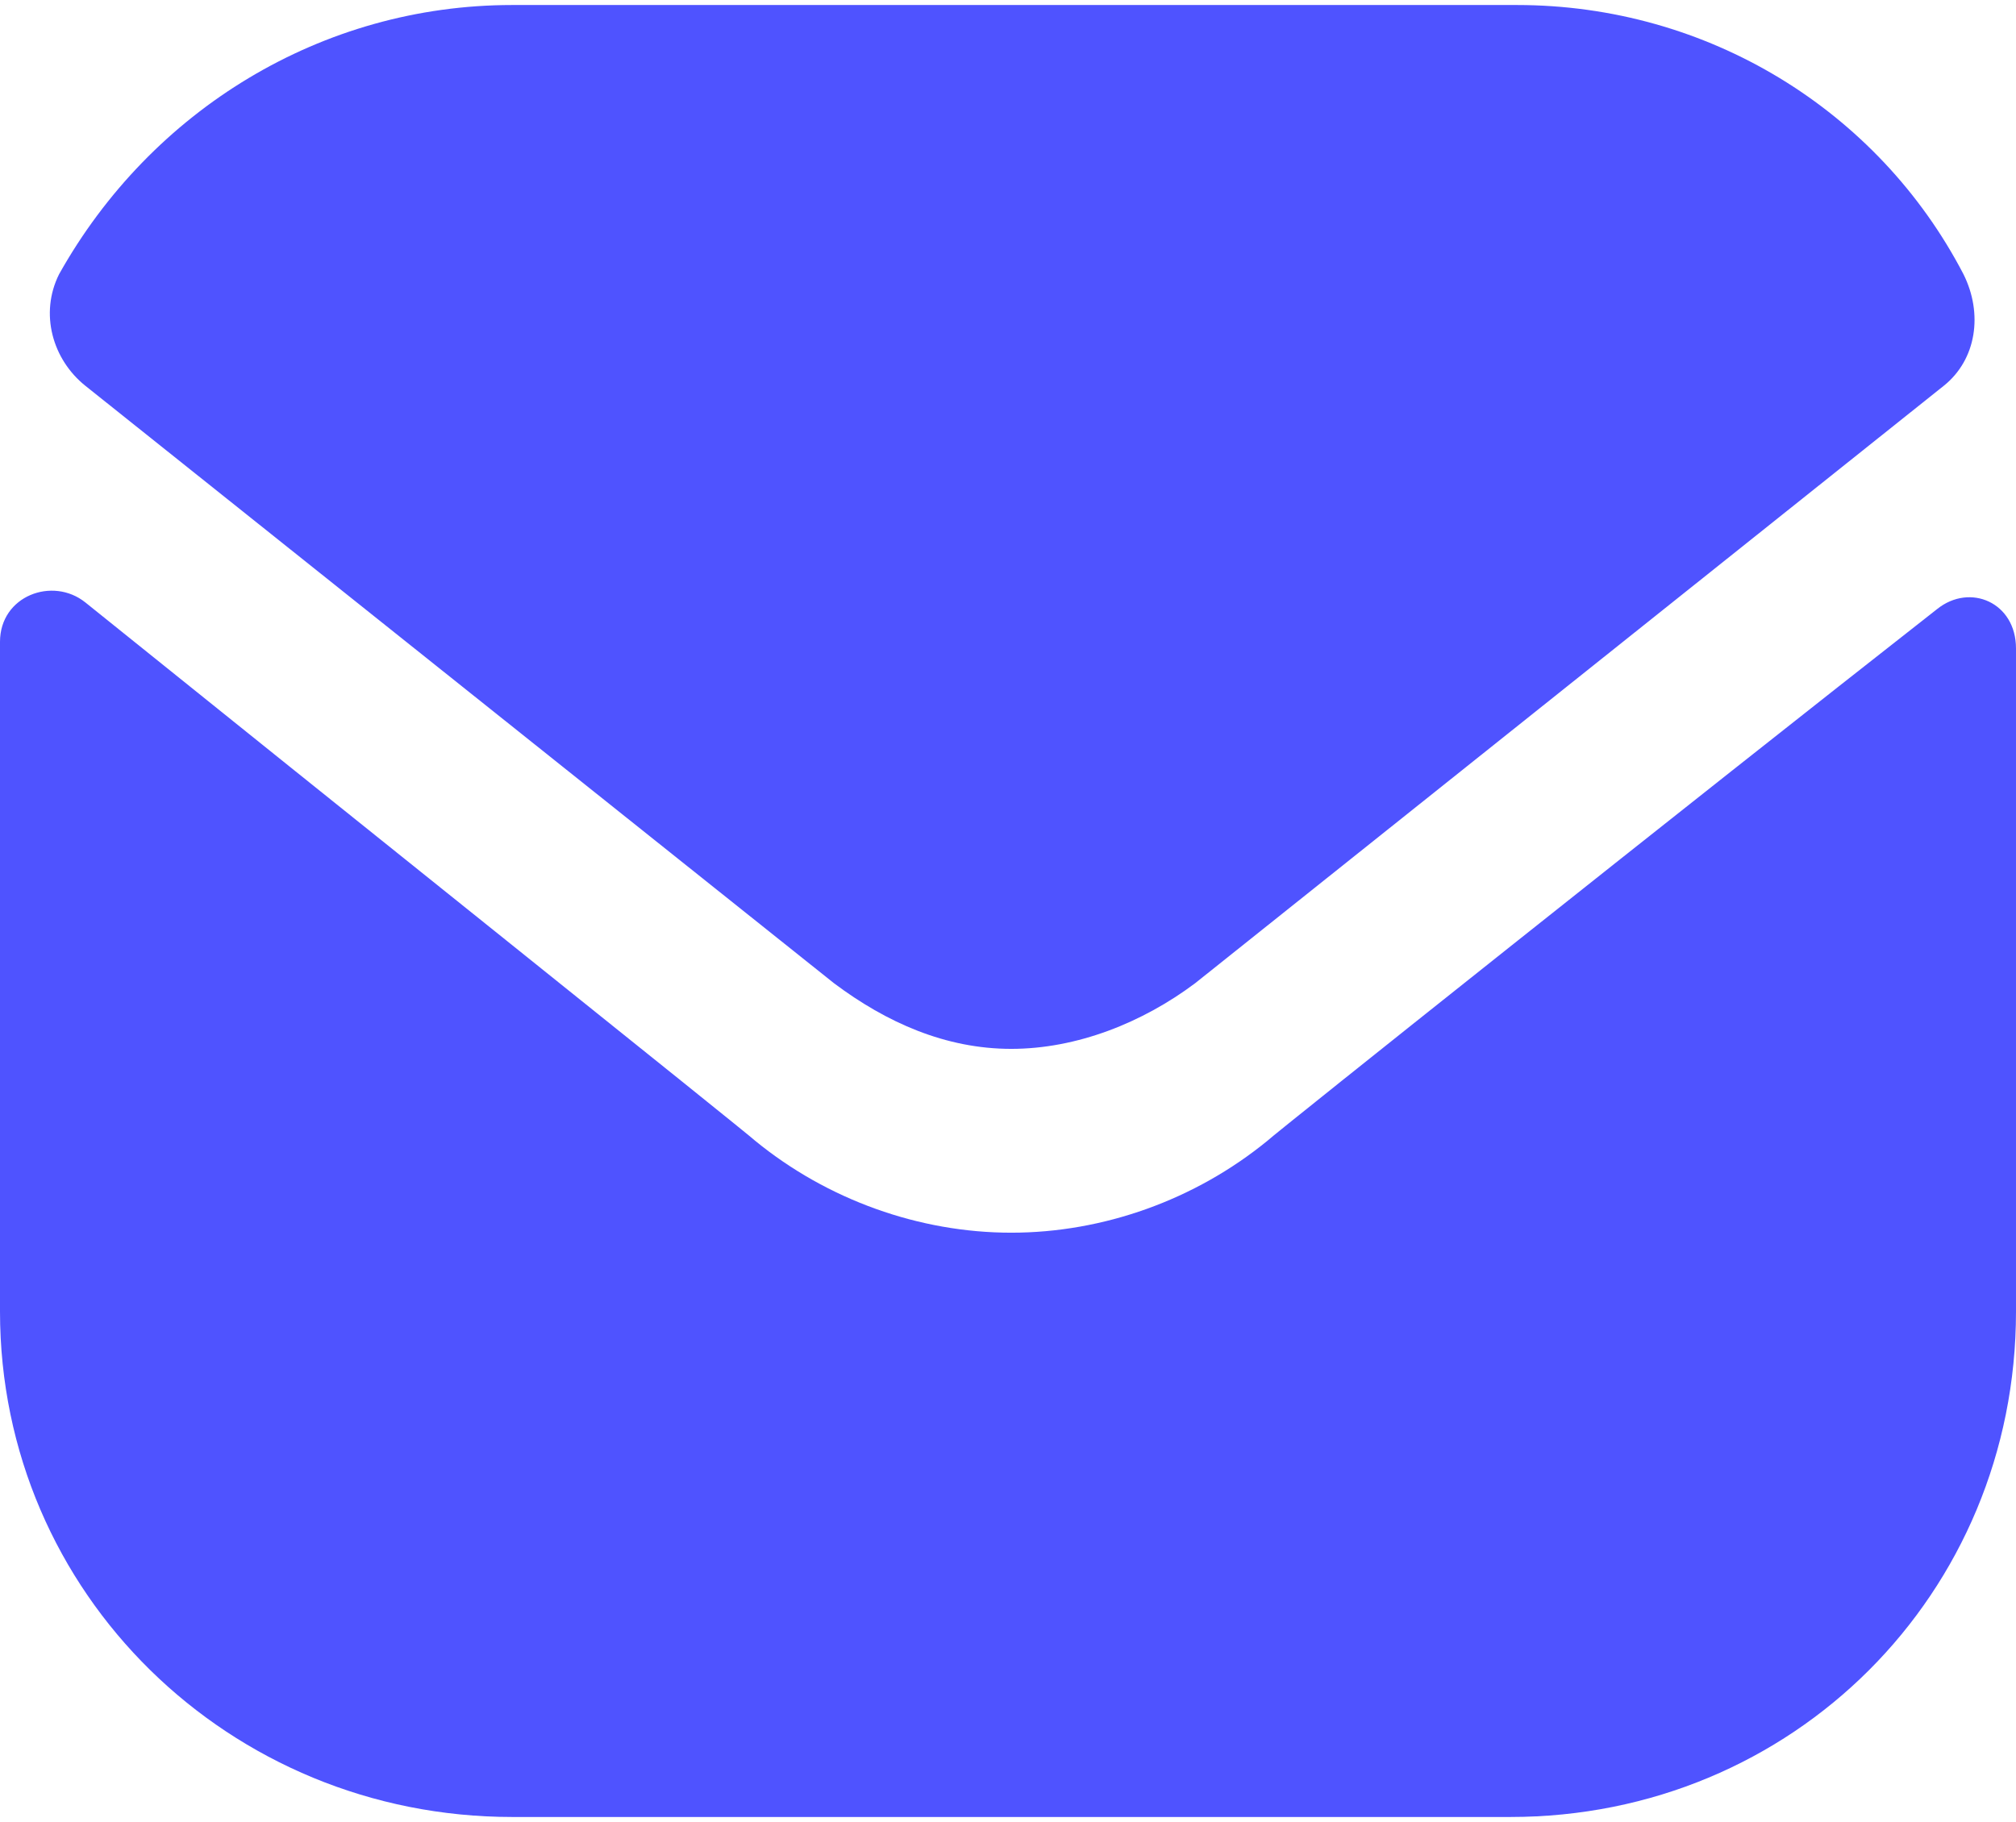
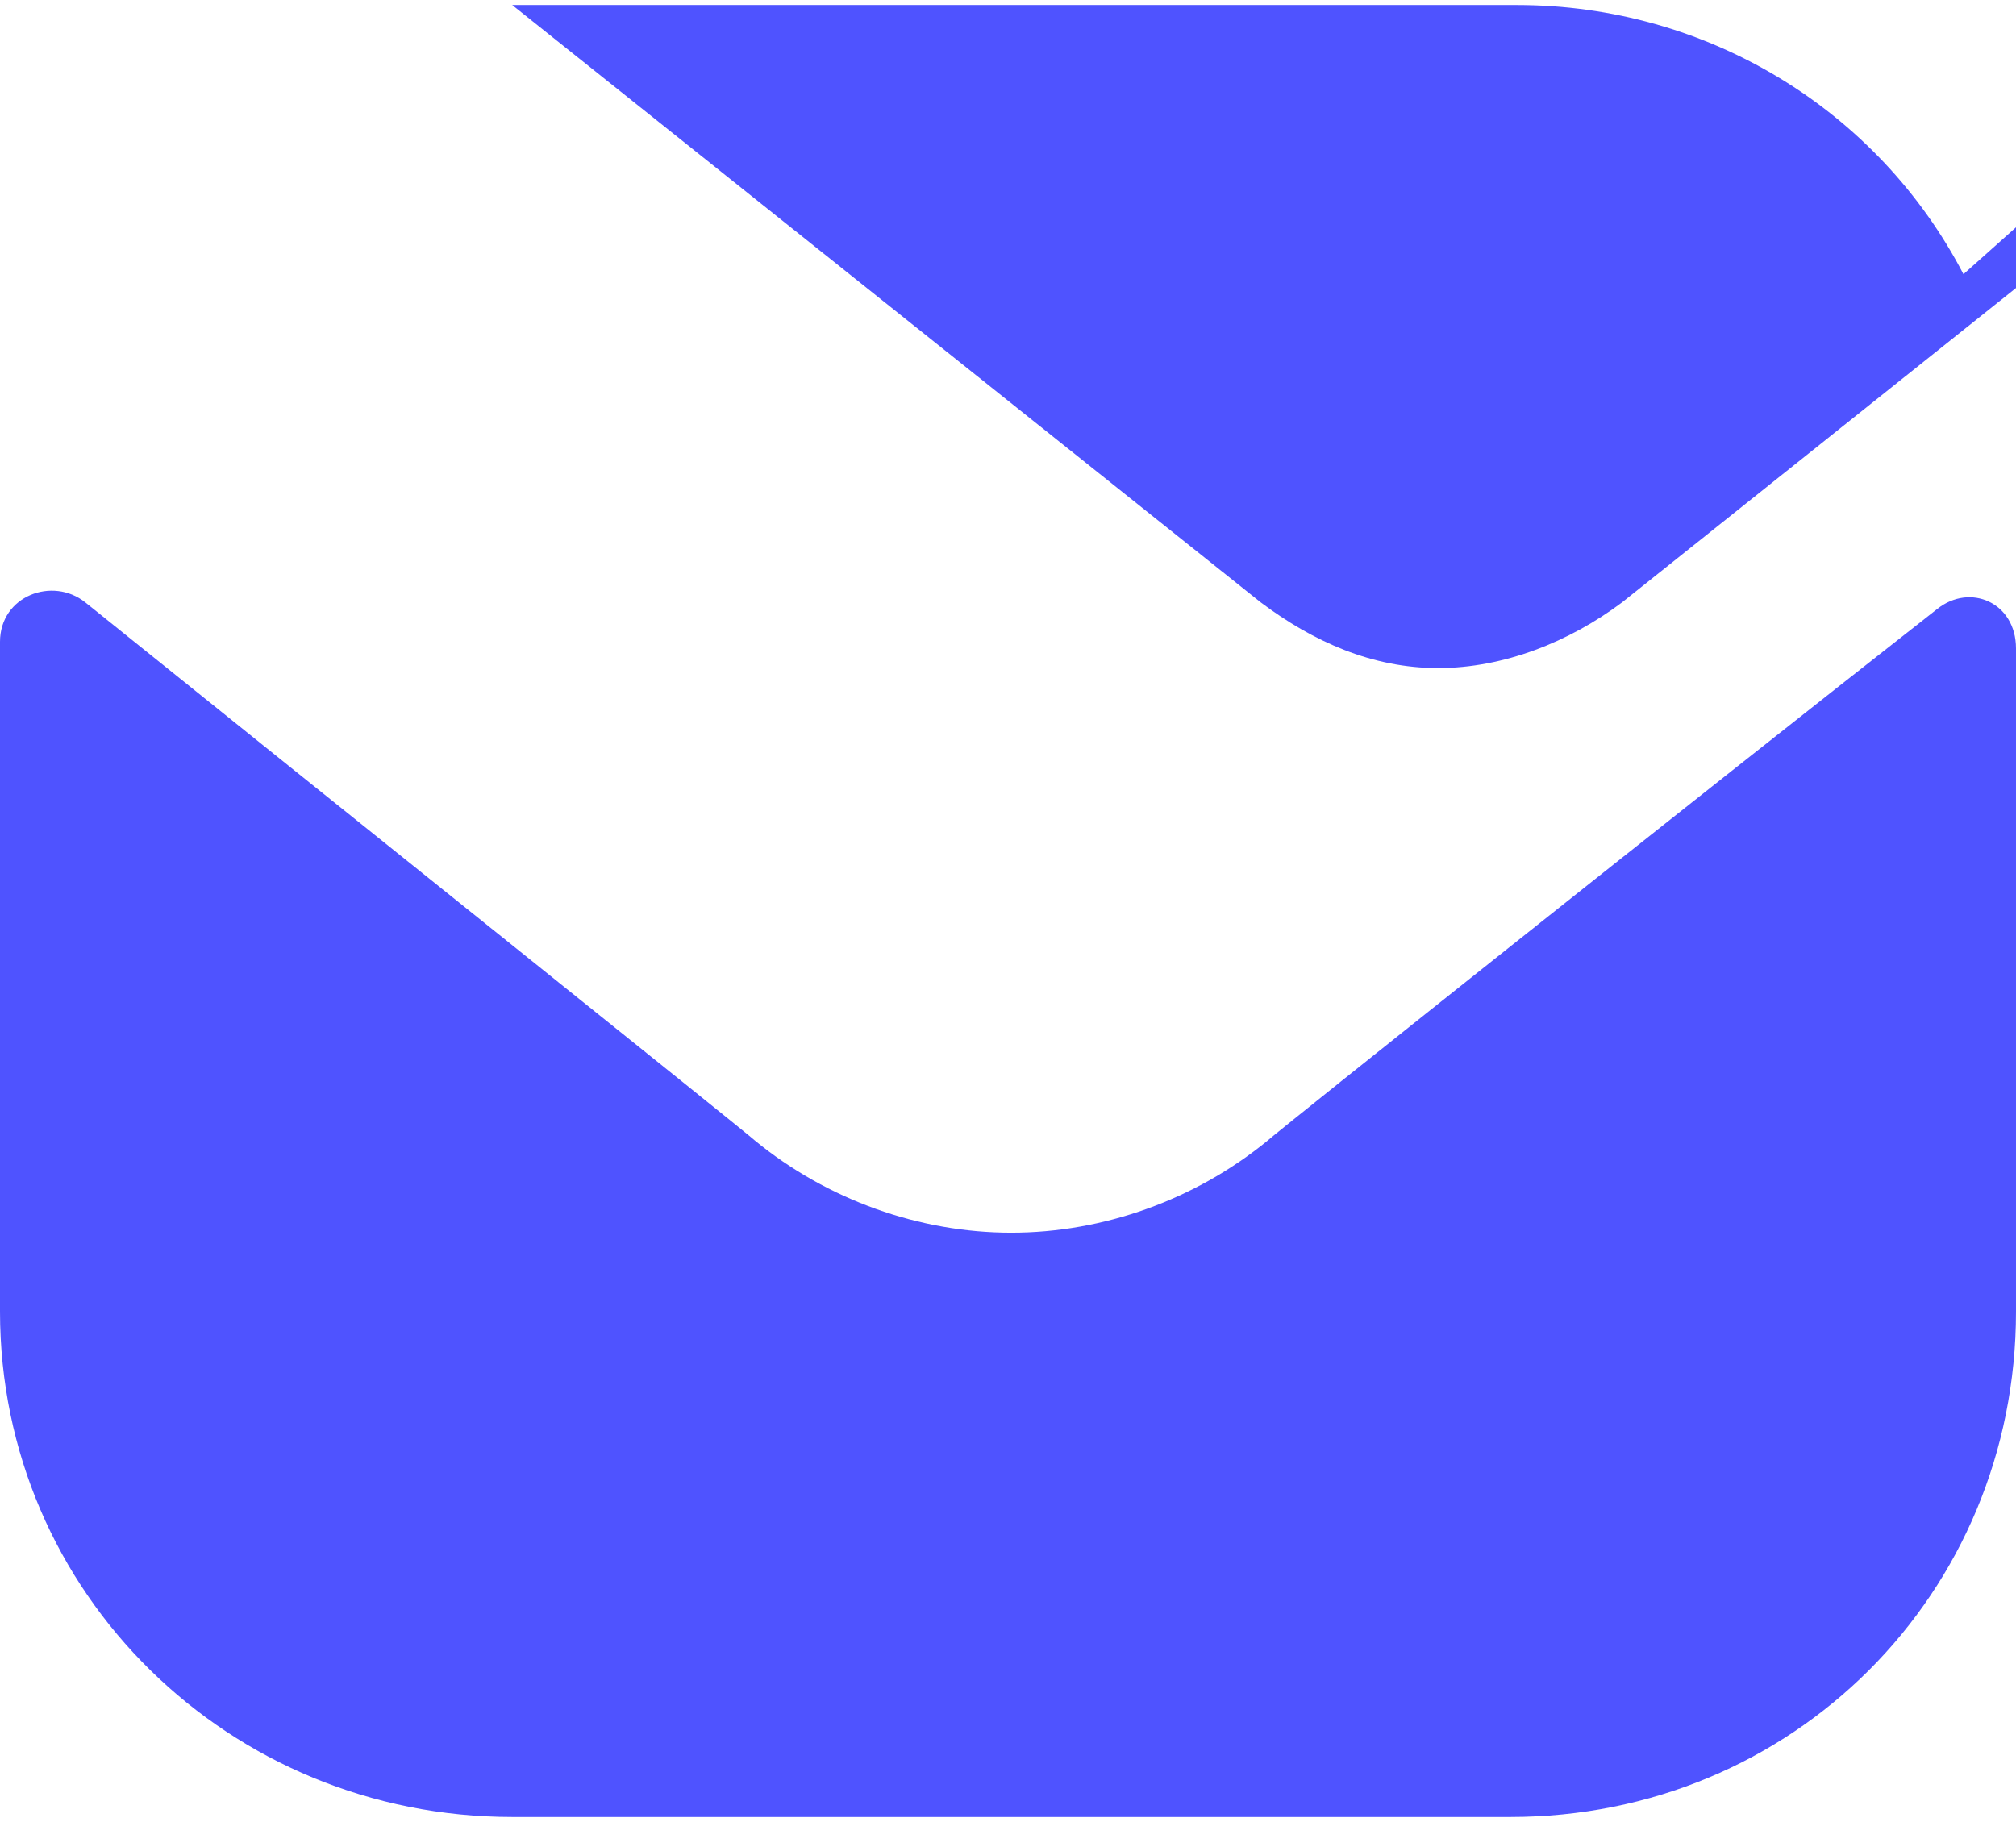
<svg xmlns="http://www.w3.org/2000/svg" xml:space="preserve" width="125px" height="113px" version="1.1" style="shape-rendering:geometricPrecision; text-rendering:geometricPrecision; image-rendering:optimizeQuality; fill-rule:evenodd; clip-rule:evenodd" viewBox="0 0 30700 27600">
  <defs>
    <style type="text/css">
   
    .fil0 {fill:#4F53FF;fill-rule:nonzero}
   
  </style>
  </defs>
  <g id="Слой_x0020_1">
-     <path class="fil0" d="M30700 19900c0,4300 -3400,7700 -7700,7700l0 0 -15200 0c-4300,0 -7800,-3400 -7800,-7700l0 0c0,0 0,-6800 0,-10200 0,-700 800,-1000 1300,-600 3600,2900 10100,8100 10200,8200 1100,900 2500,1400 3900,1400 1400,0 2800,-500 3900,-1400 100,-100 6500,-5200 10200,-8100 500,-400 1200,-100 1200,600 0,3400 0,10100 0,10100zm-800 -15800c-1300,-2500 -3900,-4100 -6800,-4100l-15300 0c-2900,0 -5500,1600 -6900,4100 -300,600 -100,1300 400,1700l11400 9100c800,600 1700,1000 2700,1000 0,0 0,0 0,0 0,0 0,0 0,0 1000,0 2000,-400 2800,-1000l11400 -9100c500,-400 600,-1100 300,-1700z" />
+     <path class="fil0" d="M30700 19900c0,4300 -3400,7700 -7700,7700l0 0 -15200 0c-4300,0 -7800,-3400 -7800,-7700l0 0c0,0 0,-6800 0,-10200 0,-700 800,-1000 1300,-600 3600,2900 10100,8100 10200,8200 1100,900 2500,1400 3900,1400 1400,0 2800,-500 3900,-1400 100,-100 6500,-5200 10200,-8100 500,-400 1200,-100 1200,600 0,3400 0,10100 0,10100zm-800 -15800c-1300,-2500 -3900,-4100 -6800,-4100l-15300 0l11400 9100c800,600 1700,1000 2700,1000 0,0 0,0 0,0 0,0 0,0 0,0 1000,0 2000,-400 2800,-1000l11400 -9100c500,-400 600,-1100 300,-1700z" />
  </g>
</svg>